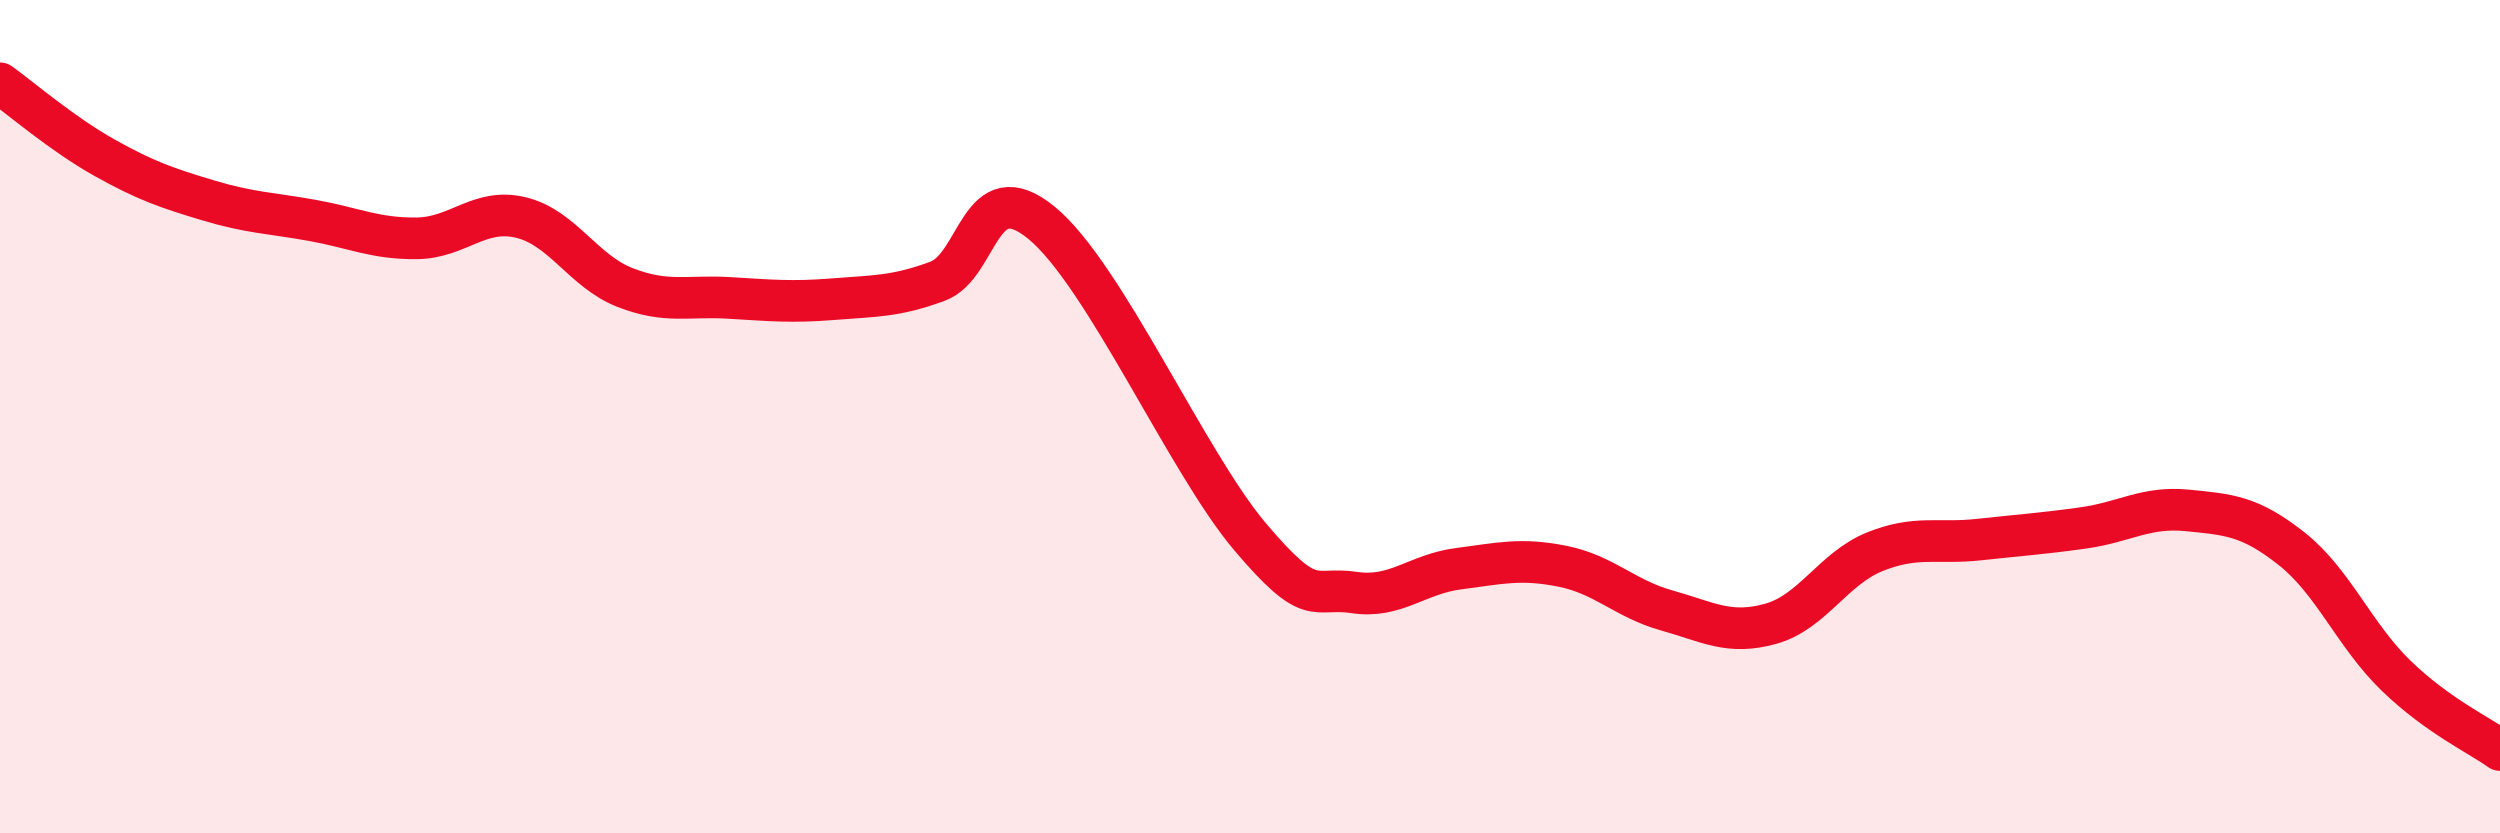
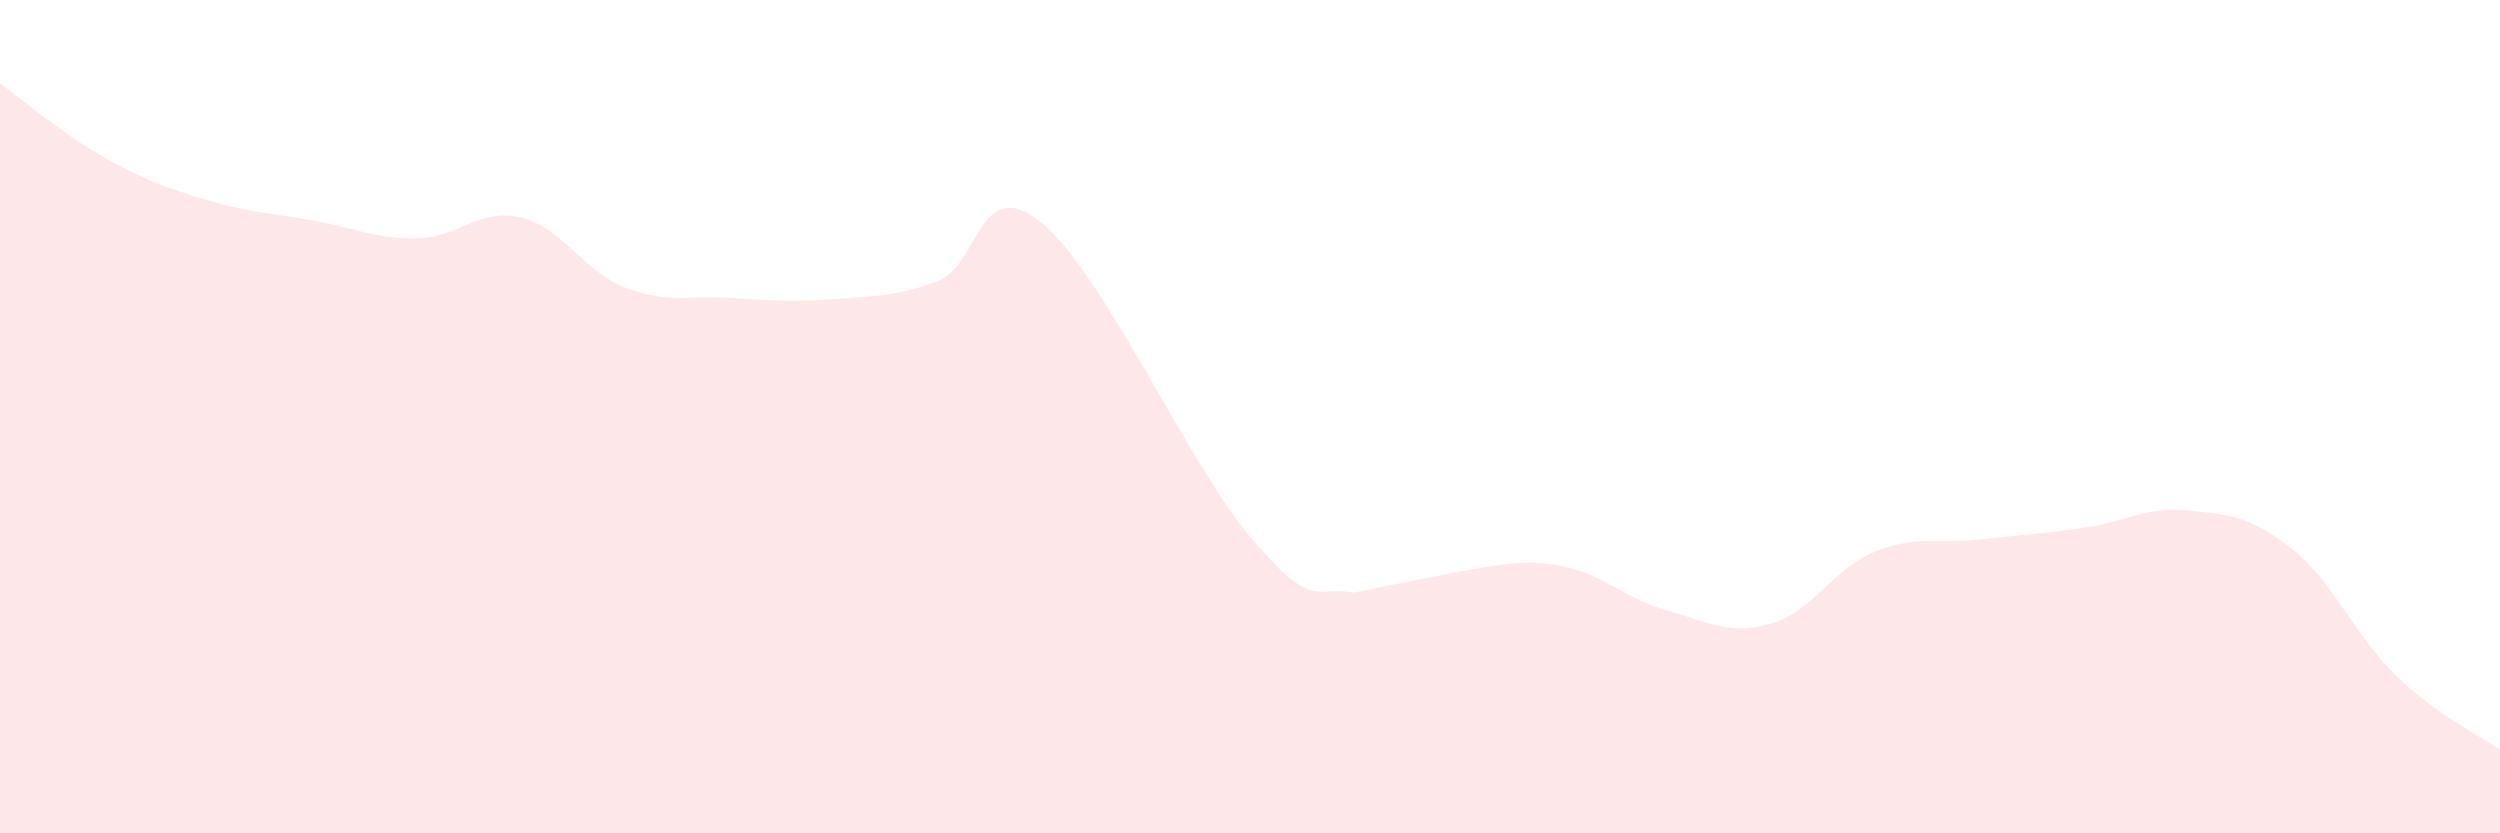
<svg xmlns="http://www.w3.org/2000/svg" width="60" height="20" viewBox="0 0 60 20">
-   <path d="M 0,2 C 0.5,2.36 1.5,3.22 2.5,3.78 C 3.5,4.34 4,4.51 5,4.81 C 6,5.11 6.5,5.11 7.5,5.29 C 8.5,5.47 9,5.73 10,5.72 C 11,5.71 11.5,4.98 12.5,5.22 C 13.5,5.46 14,6.51 15,6.9 C 16,7.29 16.5,7.09 17.5,7.15 C 18.5,7.21 19,7.26 20,7.18 C 21,7.1 21.5,7.12 22.5,6.75 C 23.5,6.38 23.5,4.12 25,5.35 C 26.5,6.58 28.5,11.11 30,12.88 C 31.5,14.65 31.5,14.07 32.5,14.22 C 33.5,14.37 34,13.78 35,13.65 C 36,13.52 36.5,13.39 37.5,13.59 C 38.5,13.79 39,14.37 40,14.65 C 41,14.93 41.5,15.25 42.5,14.97 C 43.5,14.69 44,13.64 45,13.24 C 46,12.84 46.5,13.06 47.5,12.95 C 48.5,12.84 49,12.81 50,12.67 C 51,12.53 51.5,12.15 52.5,12.25 C 53.5,12.35 54,12.38 55,13.17 C 56,13.96 56.5,15.24 57.5,16.21 C 58.5,17.18 59.5,17.64 60,18L60 20L0 20Z" fill="#EB0A25" opacity="0.1" stroke-linecap="round" stroke-linejoin="round" />
-   <path d="M 0,2 C 0.5,2.36 1.5,3.22 2.5,3.78 C 3.5,4.34 4,4.51 5,4.81 C 6,5.11 6.5,5.11 7.5,5.29 C 8.5,5.47 9,5.73 10,5.72 C 11,5.71 11.5,4.98 12.5,5.22 C 13.5,5.46 14,6.51 15,6.9 C 16,7.29 16.5,7.09 17.5,7.15 C 18.5,7.21 19,7.26 20,7.18 C 21,7.1 21.5,7.12 22.5,6.75 C 23.5,6.38 23.5,4.12 25,5.35 C 26.5,6.58 28.5,11.11 30,12.88 C 31.5,14.65 31.5,14.07 32.5,14.22 C 33.5,14.37 34,13.78 35,13.65 C 36,13.52 36.5,13.39 37.5,13.59 C 38.5,13.79 39,14.37 40,14.65 C 41,14.93 41.5,15.25 42.5,14.97 C 43.5,14.69 44,13.64 45,13.24 C 46,12.84 46.5,13.06 47.5,12.95 C 48.5,12.84 49,12.81 50,12.67 C 51,12.53 51.5,12.15 52.5,12.25 C 53.5,12.35 54,12.38 55,13.17 C 56,13.96 56.5,15.24 57.5,16.21 C 58.5,17.18 59.5,17.64 60,18" stroke="#EB0A25" stroke-width="1" fill="none" stroke-linecap="round" stroke-linejoin="round" />
+   <path d="M 0,2 C 0.5,2.36 1.5,3.22 2.5,3.78 C 3.5,4.34 4,4.51 5,4.81 C 6,5.11 6.5,5.11 7.5,5.29 C 8.5,5.47 9,5.73 10,5.72 C 11,5.71 11.5,4.98 12.5,5.22 C 13.5,5.46 14,6.51 15,6.9 C 16,7.29 16.5,7.09 17.5,7.15 C 18.5,7.21 19,7.26 20,7.18 C 21,7.1 21.5,7.12 22.5,6.75 C 23.5,6.38 23.5,4.12 25,5.35 C 26.5,6.58 28.5,11.11 30,12.88 C 31.5,14.65 31.5,14.07 32.5,14.22 C 36,13.52 36.5,13.39 37.5,13.59 C 38.5,13.79 39,14.37 40,14.65 C 41,14.93 41.5,15.25 42.5,14.97 C 43.5,14.69 44,13.64 45,13.24 C 46,12.84 46.5,13.06 47.5,12.95 C 48.5,12.84 49,12.81 50,12.67 C 51,12.53 51.5,12.15 52.5,12.25 C 53.5,12.35 54,12.38 55,13.17 C 56,13.96 56.5,15.24 57.5,16.21 C 58.5,17.18 59.5,17.64 60,18L60 20L0 20Z" fill="#EB0A25" opacity="0.1" stroke-linecap="round" stroke-linejoin="round" />
</svg>